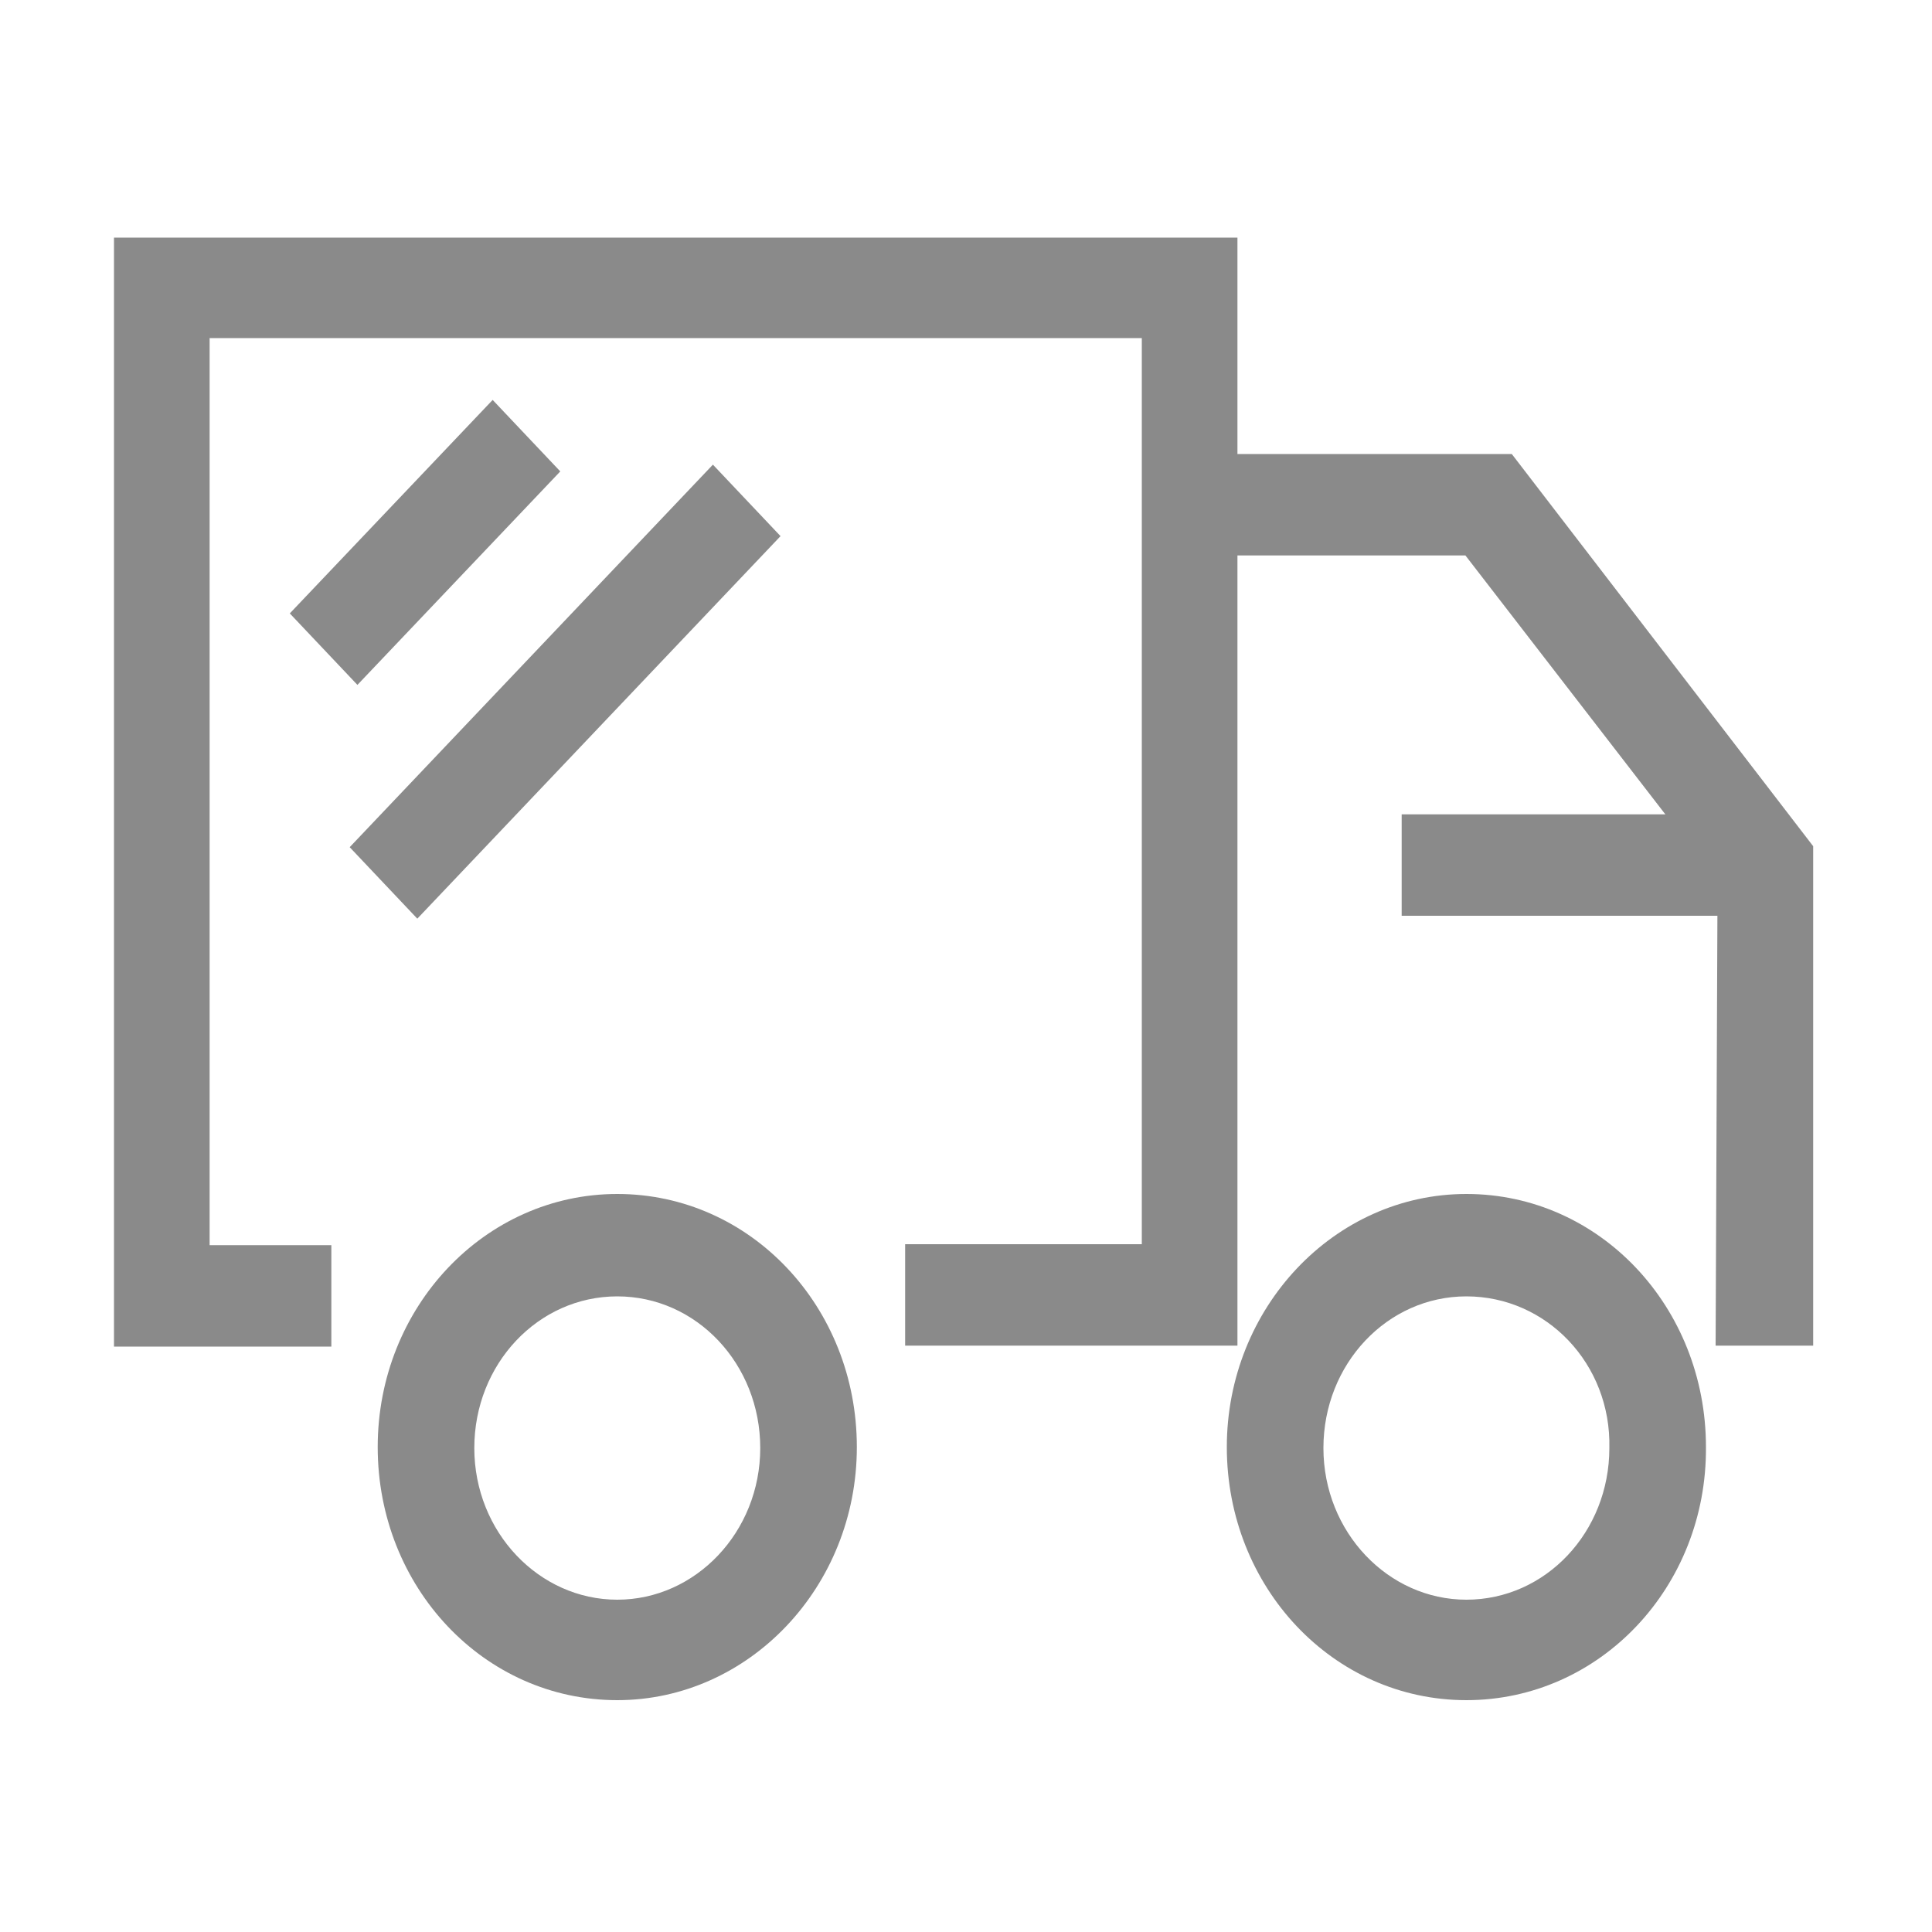
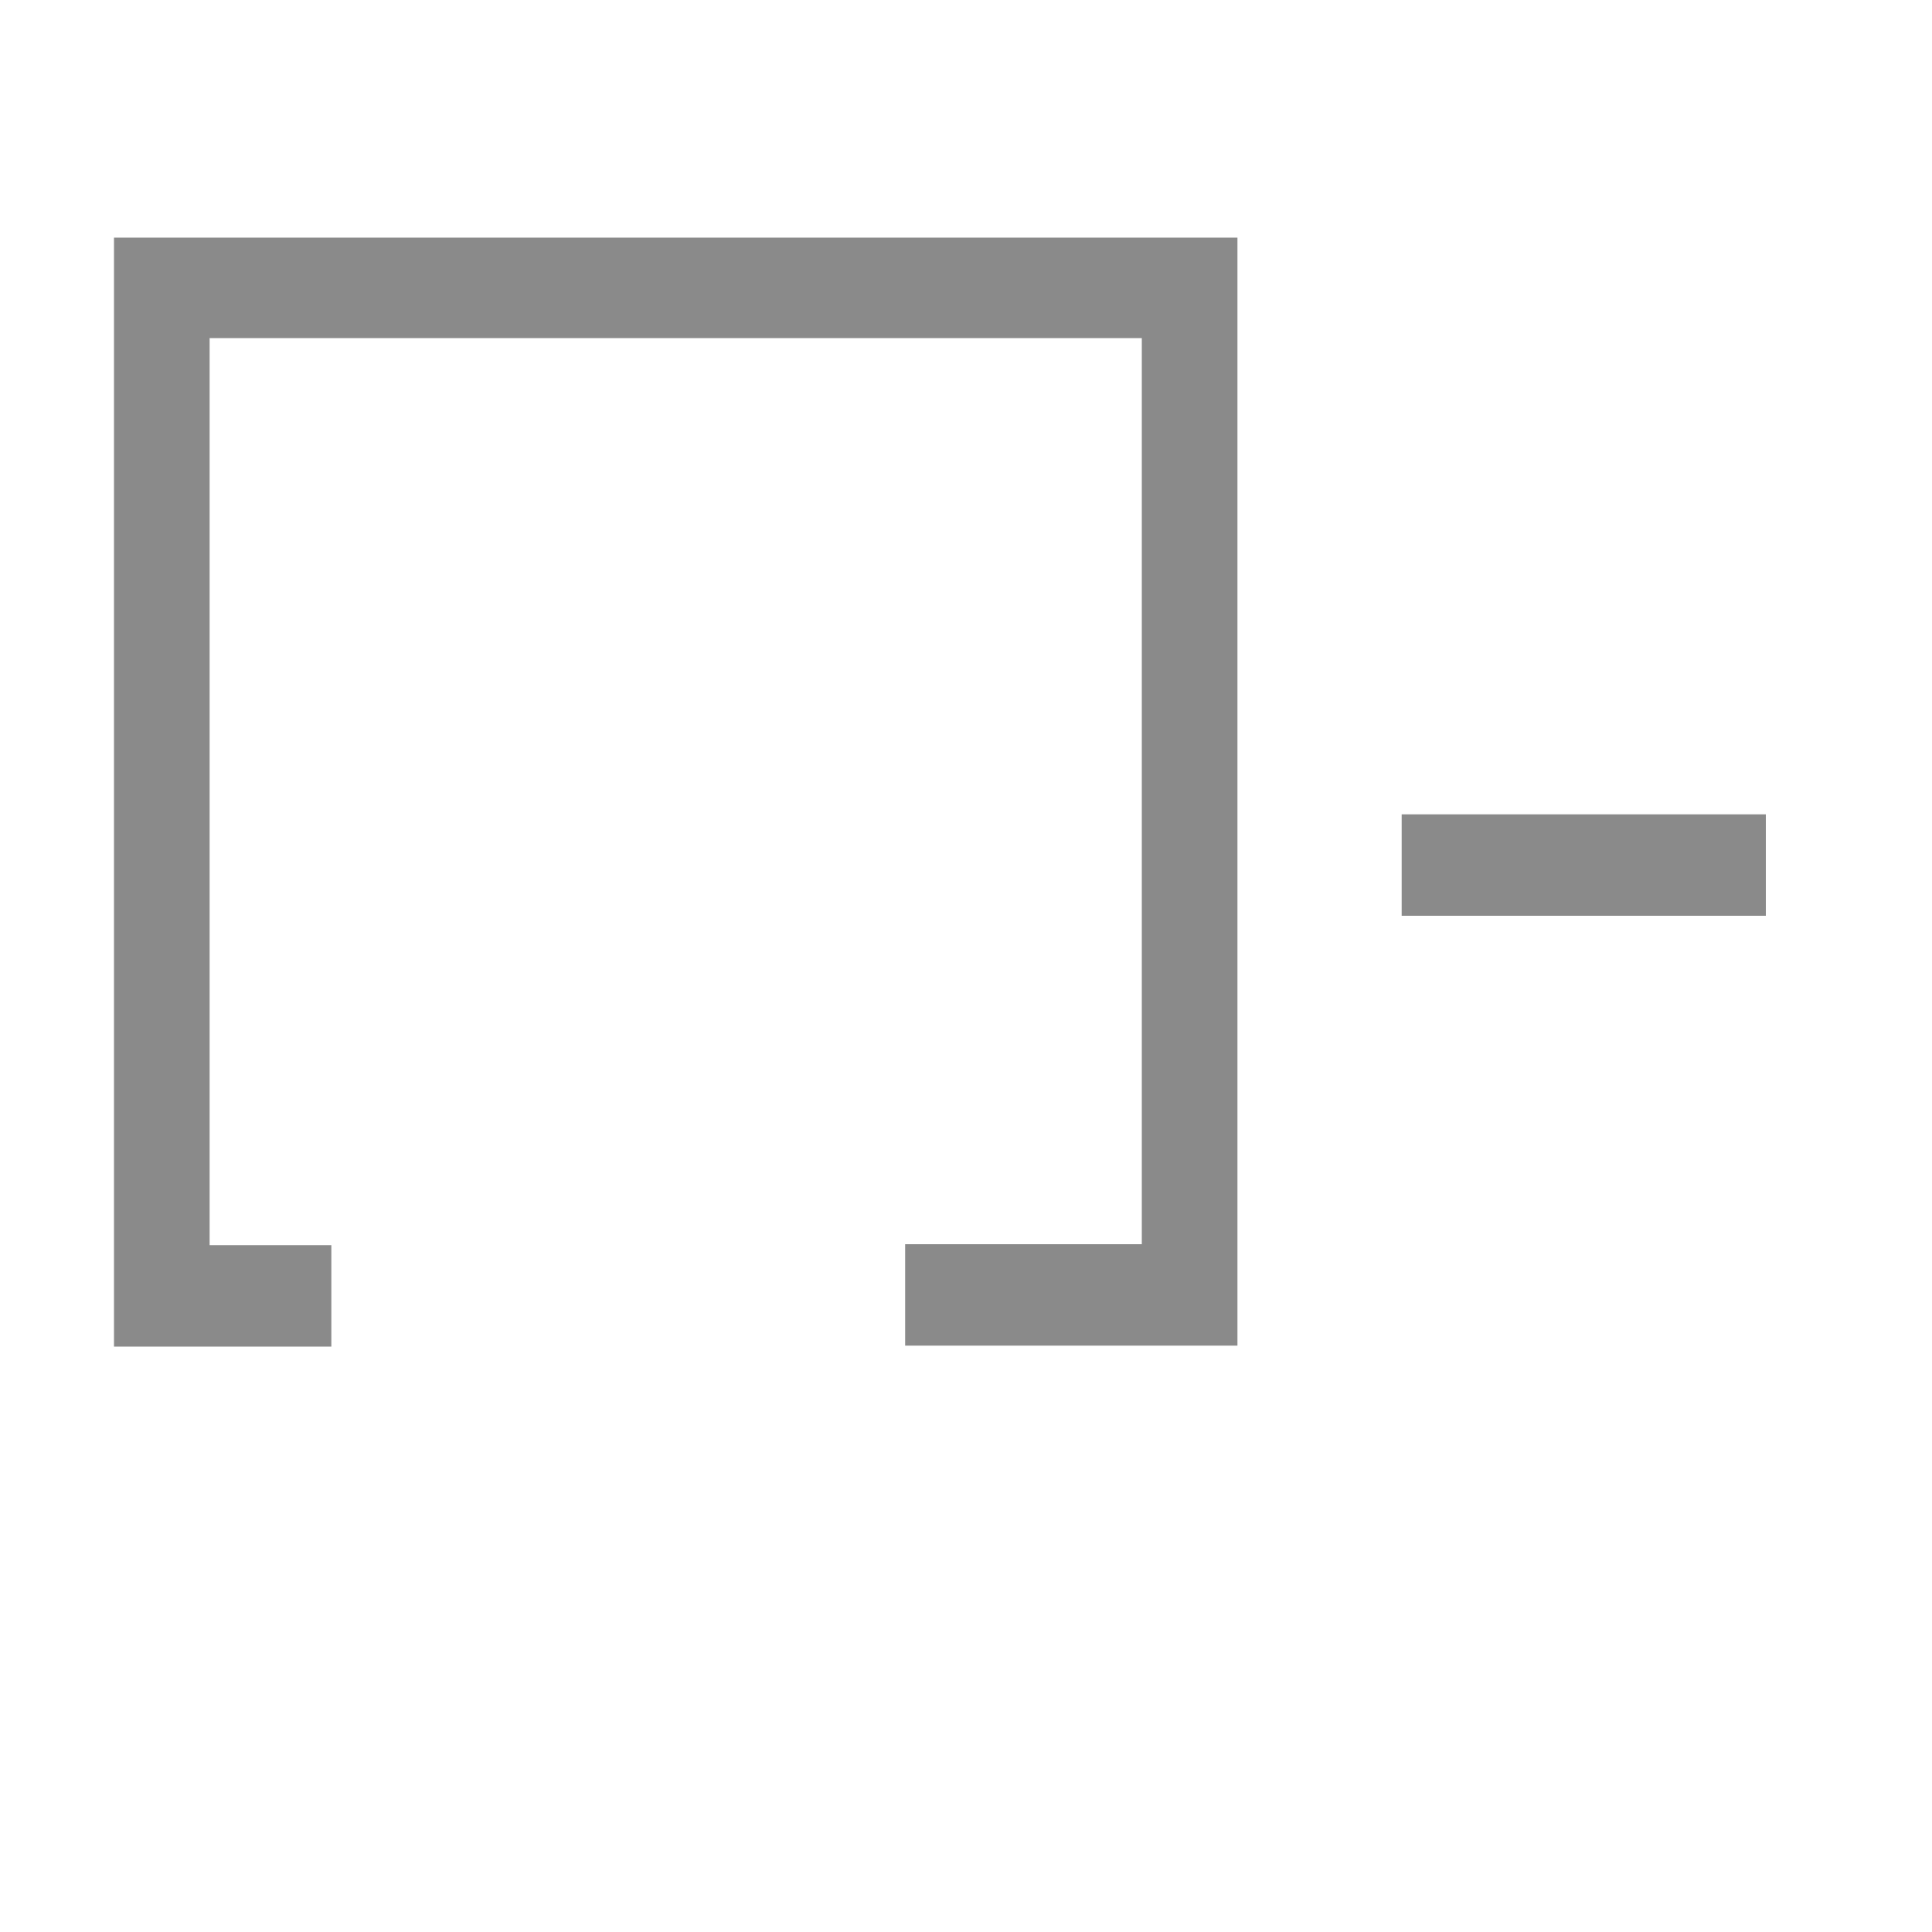
<svg xmlns="http://www.w3.org/2000/svg" t="1576740965187" class="icon" viewBox="0 0 1024 1024" version="1.1" p-id="16157" width="50" height="50">
  <defs>
    <style type="text/css" />
  </defs>
-   <path d="M153.6 325.12l107.52-113.152 35.84 37.888-107.52 113.152-35.84-37.888z m31.744 123.904l192.512-202.752 35.84 37.888-192.512 202.752-35.84-37.888z m776.192 264.192h-52.224l1.024-245.76-133.632-173.056h-134.656V240.64h159.232l159.744 207.872v264.704z" p-id="16158" fill="#8a8a8a" />
  <path d="M654.848 713.216H479.744v-53.76h125.44V179.2H111.104v480.768h64.512v53.76H60.416V125.952h595.456v587.264h-1.024z m88.064-281.6h193.024v53.76h-193.024V431.616z" p-id="16159" fill="#8a8a8a" />
-   <path d="M327.168 901.12c-70.656 0-126.976-59.904-126.976-134.144s56.832-134.144 126.976-134.144c70.656 0 126.976 59.904 126.976 134.144S396.8 901.12 327.168 901.12z m0-214.016c-41.984 0-75.776 35.84-75.776 80.384s34.304 80.384 75.776 80.384 75.776-35.84 75.776-80.384-33.792-80.384-75.776-80.384z m450.048 214.016c-70.656 0-126.976-59.904-126.976-134.144 0-73.728 56.832-134.144 126.976-134.144 70.656 0 126.976 59.904 126.976 134.144 0.512 74.24-56.32 134.144-126.976 134.144z m0-214.016c-41.984 0-75.776 35.84-75.776 80.384s34.304 80.384 75.776 80.384c41.984 0 75.776-35.84 75.776-80.384 1.024-44.544-33.28-80.384-75.776-80.384z" p-id="16160" fill="#8a8a8a" />
</svg>